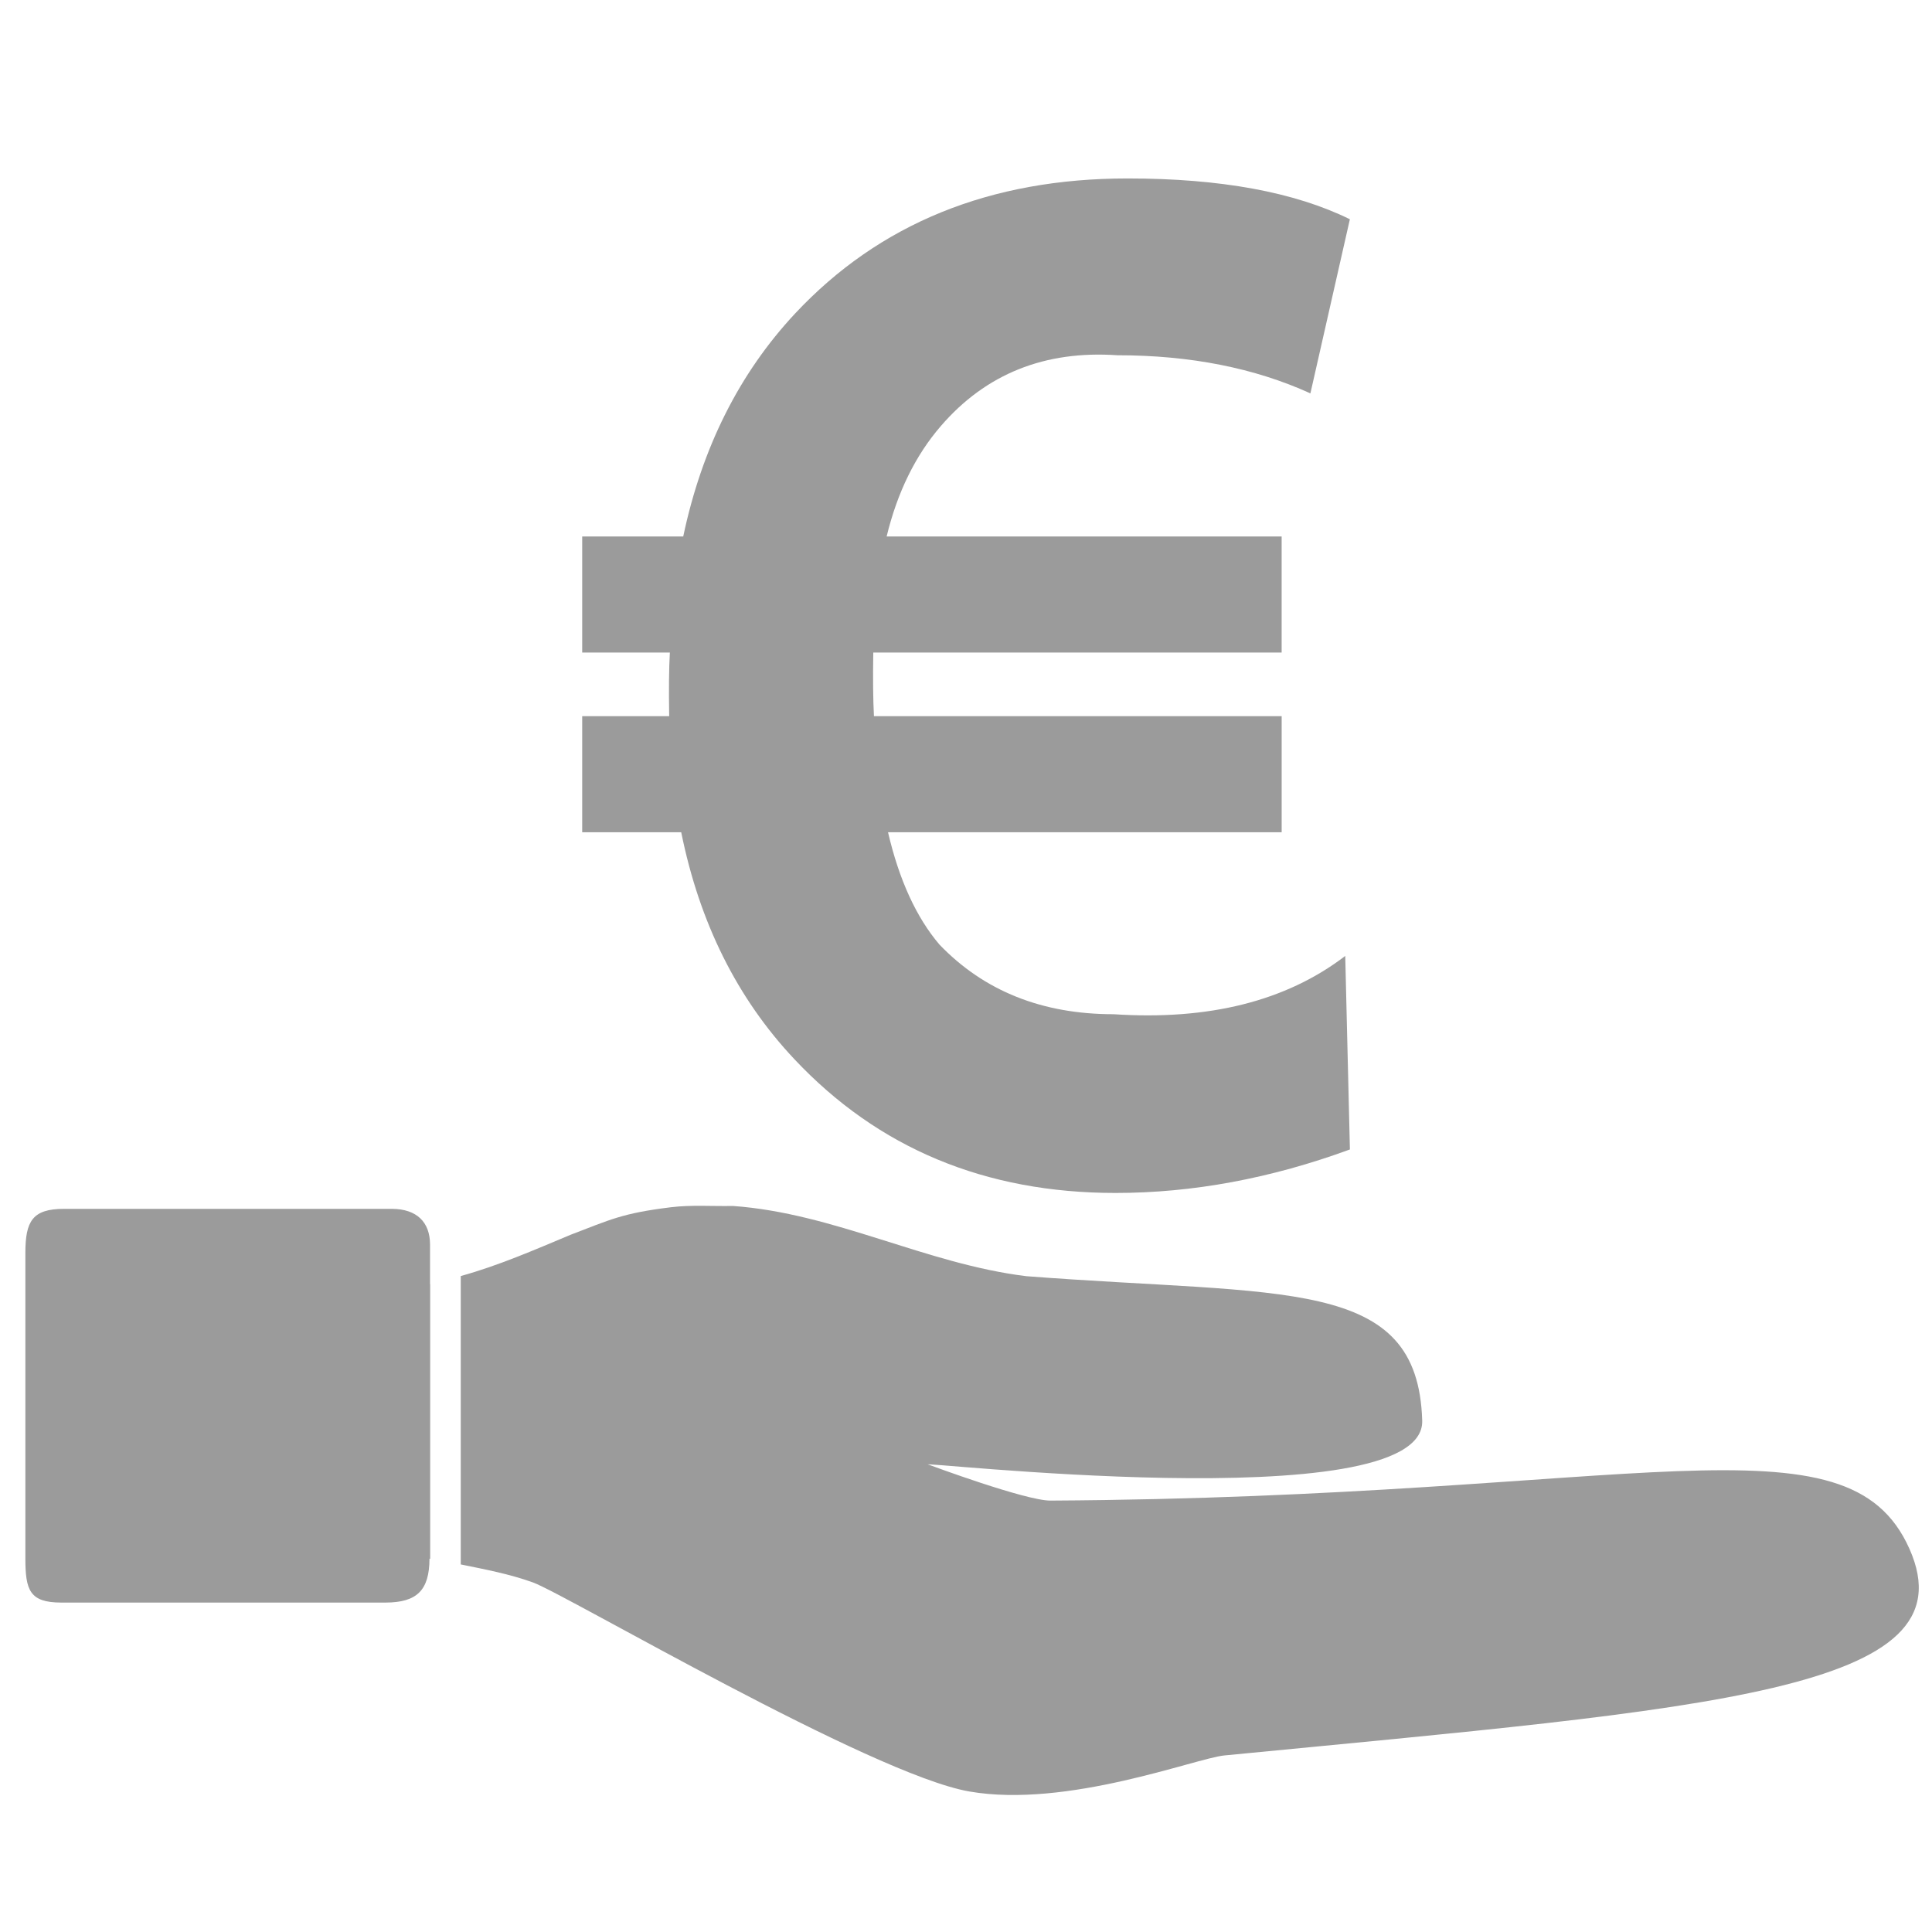
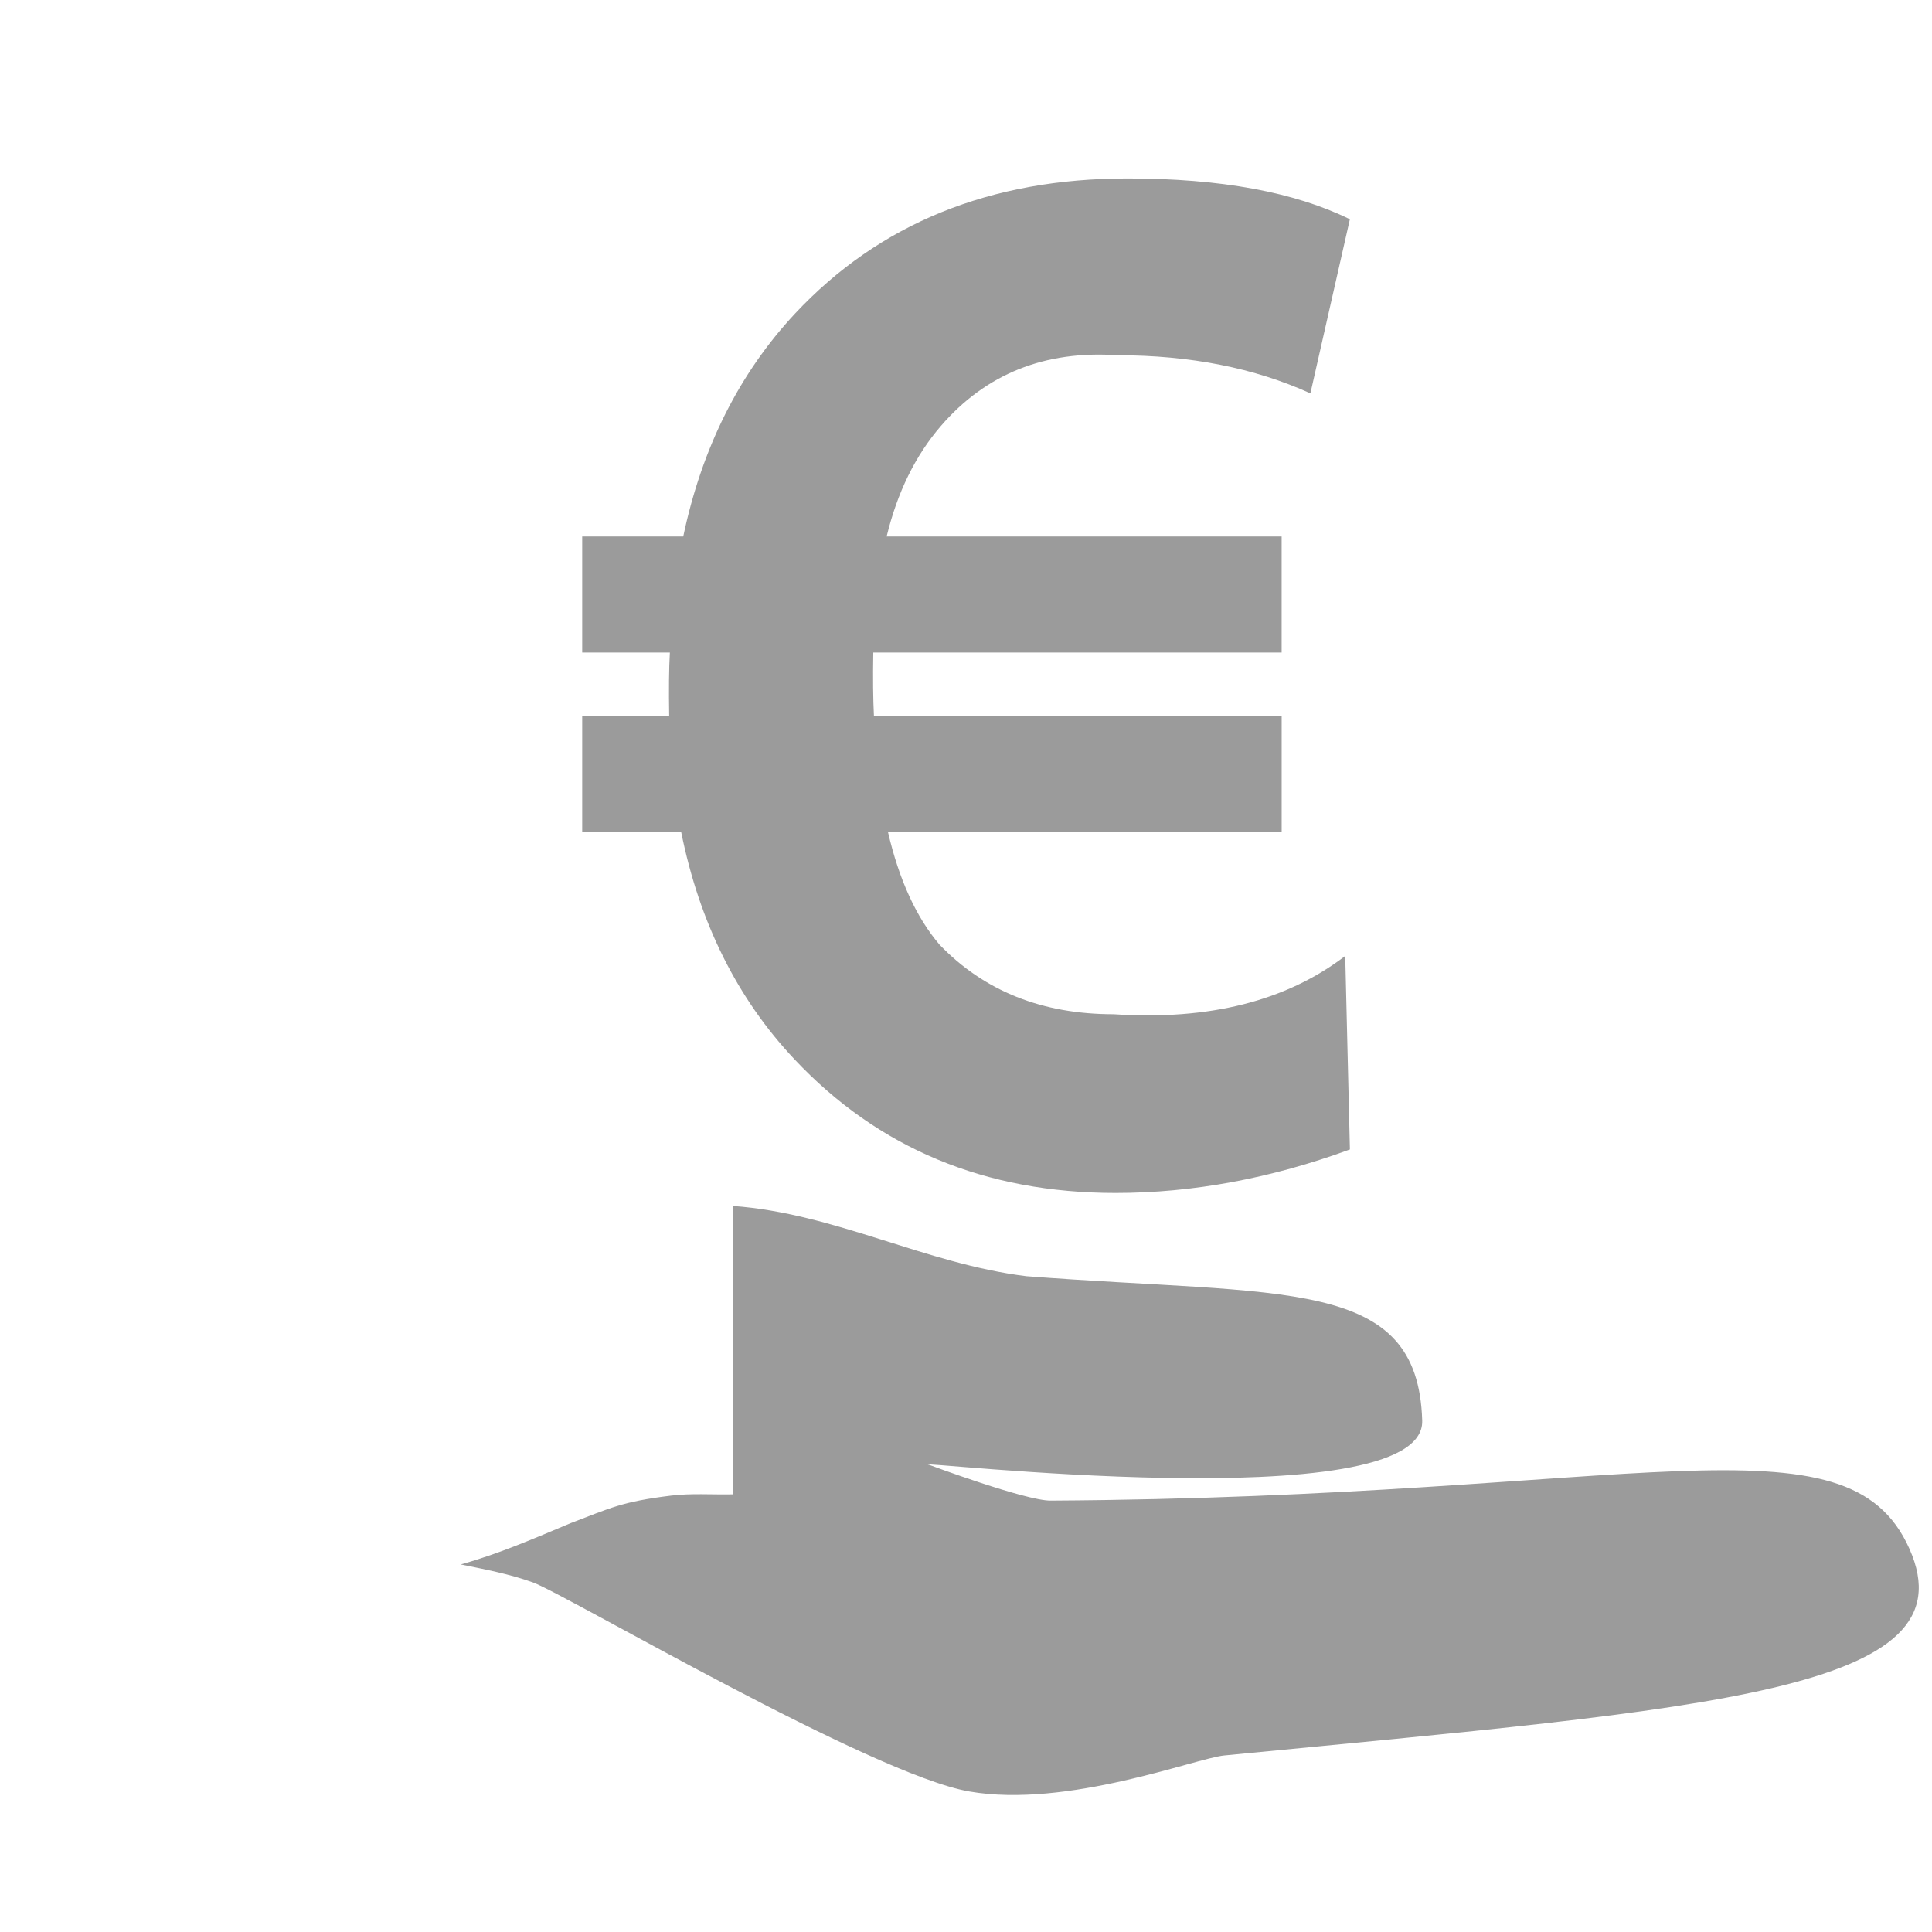
<svg xmlns="http://www.w3.org/2000/svg" height="512pt" viewBox="0 0 512 512" width="512pt">
  <g fill="#9b9b9b">
-     <path d="m194.18 319.59c26.949 1.906 51.176 15.359 77.84 18.617 68.566 5.269 103.75-.051 104.88 38.293.781 26.477-138.68 10.059-130.7 11.684 0 0 25.586 9.523 32.176 9.488 155.71-.852 211.18-24.184 227.64 12.766 16.816 37.77-52.703 42.258-181.57 54.777-7.519.73-41.625 14.062-67.562 9.547-25.941-4.512-106.66-52.078-115.64-55.398-6.199-2.234-12.699-3.465-19.141-4.773v-76.426c10.004-2.766 19.555-6.934 29.109-10.938 10.531-4.008 13.609-5.703 26.602-7.297 5.418-.664 10.91-.227 16.363-.34z" />
-     <path d="m103.91 320.36c6.519.039 10.062 3.492 10.055 9.5v10.461l.035-.012v72.797l-.18-.027c-.035 8.344-3.309 11.605-11.652 11.621h-85.977c-8.352-.016-9.453-3.301-9.469-11.652v-81.039c.016-8.352 1.844-11.637 10.195-11.648z" />
+     <path d="m194.18 319.59c26.949 1.906 51.176 15.359 77.84 18.617 68.566 5.269 103.75-.051 104.88 38.293.781 26.477-138.68 10.059-130.7 11.684 0 0 25.586 9.523 32.176 9.488 155.71-.852 211.18-24.184 227.64 12.766 16.816 37.77-52.703 42.258-181.57 54.777-7.519.73-41.625 14.062-67.562 9.547-25.941-4.512-106.66-52.078-115.64-55.398-6.199-2.234-12.699-3.465-19.141-4.773c10.004-2.766 19.555-6.934 29.109-10.938 10.531-4.008 13.609-5.703 26.602-7.297 5.418-.664 10.91-.227 16.363-.34z" />
    <path d="m357.73 58.109-10.461 46.141c-14.809-6.734-31.848-10.102-51.117-10.102-19.273-1.328-34.879 4.926-46.82 18.758-6.738 7.805-11.527 17.559-14.363 29.262h104.68v30.762h-108.22c-.117 6.75-.059 12.375.176 16.867h108.05v30.758h-104.32c2.953 12.652 7.504 22.582 13.652 29.793 11.824 12.285 27.191 18.43 46.109 18.43 25.297 1.668 45.766-3.481 61.406-15.445l1.238 51.285c-20.953 7.684-41.66 11.527-62.113 11.527-34.523 0-62.898-11.824-85.125-35.469-15.133-16.078-25.125-36.121-29.973-60.121h-26.242v-30.758h23.051c-.117-7.109-.059-12.73.18-16.867h-23.23v-30.762h26.777c4.965-23.527 14.836-43.211 29.617-59.055 22.344-23.883 51.723-35.824 88.137-35.824 24.625 0 44.266 3.606 58.922 10.82z" />
  </g>
</svg>